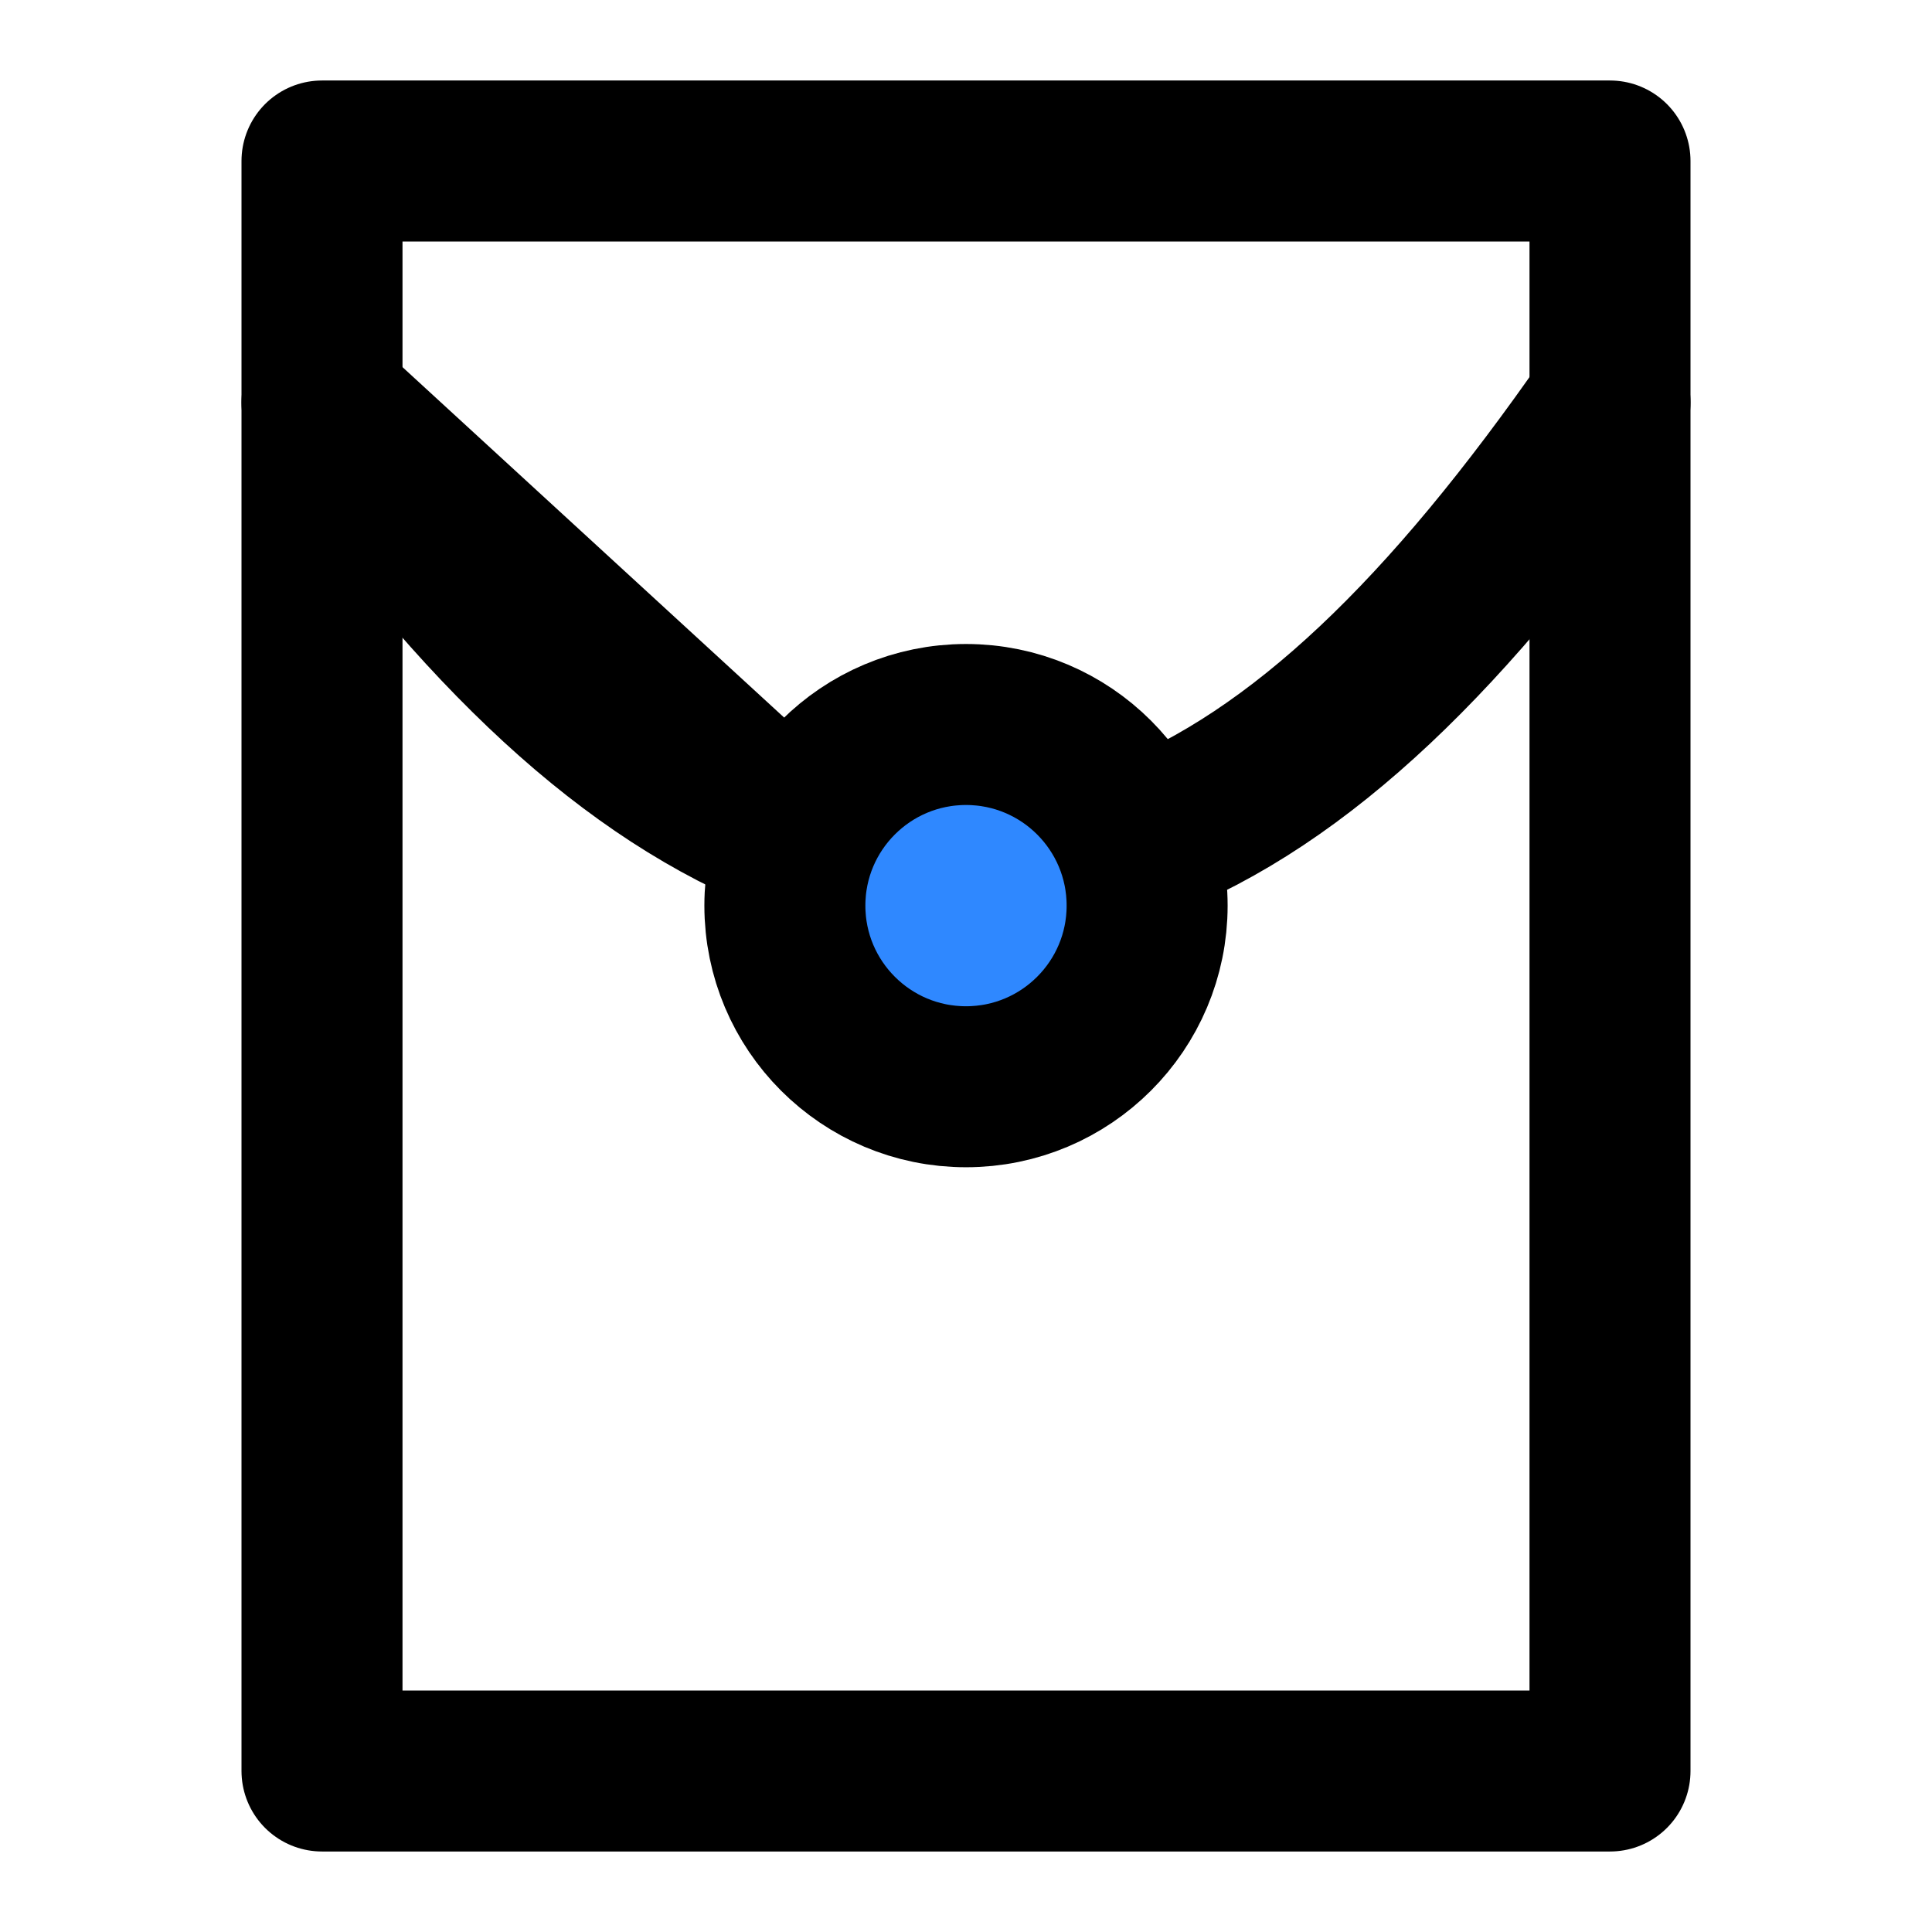
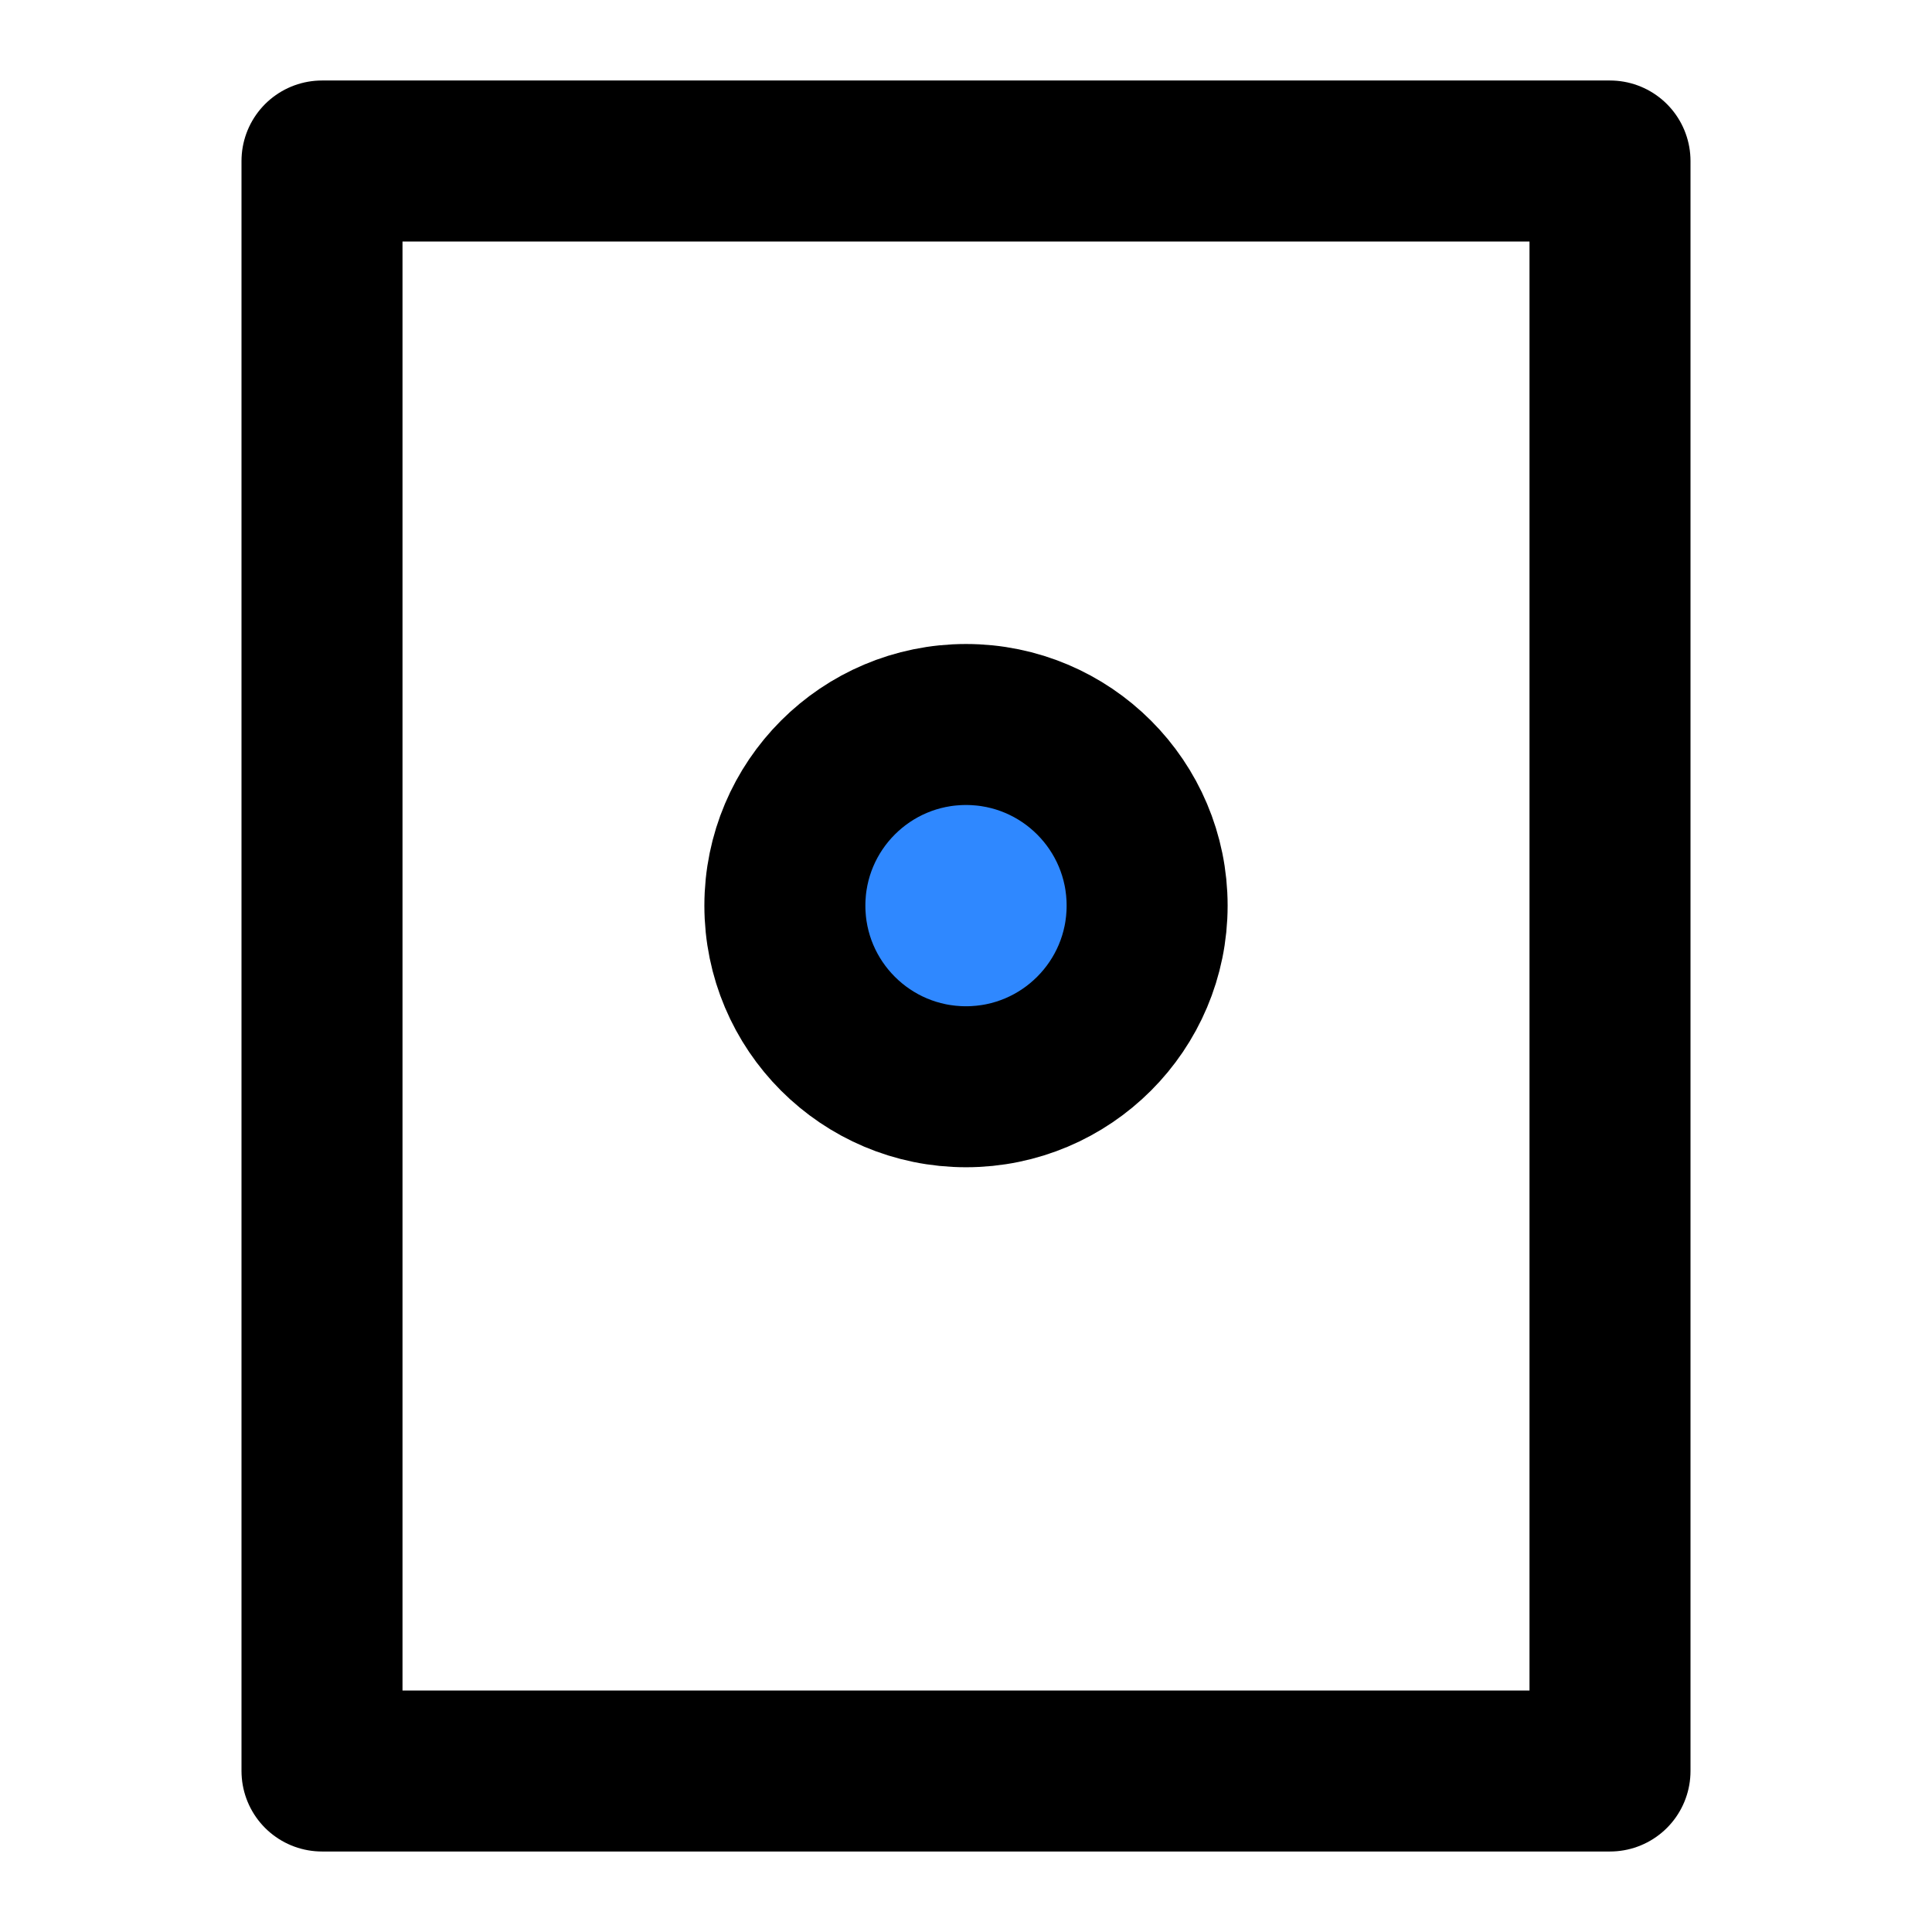
<svg xmlns="http://www.w3.org/2000/svg" width="48" height="48" viewBox="0 0 48 48" fill="none">
-   <path d="M40 4H8V44H40V4Z" stroke="black" stroke-width="4" stroke-linecap="round" stroke-linejoin="round" />
-   <path d="M40 10C36 15.762 32.319 19.321 28.319 20.892M19.737 20.777C15.737 19.207 12 15.762 8 10L19.737 20.777Z" stroke="black" stroke-width="4" stroke-linecap="round" stroke-linejoin="round" />
+   <path d="M40 4H8V44H40Z" stroke="black" stroke-width="4" stroke-linecap="round" stroke-linejoin="round" />
  <path d="M24 27C26.485 27 28.5 24.985 28.5 22.5C28.5 20.015 26.485 18 24 18C21.515 18 19.5 20.015 19.5 22.5C19.5 24.985 21.515 27 24 27Z" fill="#2F88FF" stroke="black" stroke-width="4" stroke-linejoin="round" />
</svg>